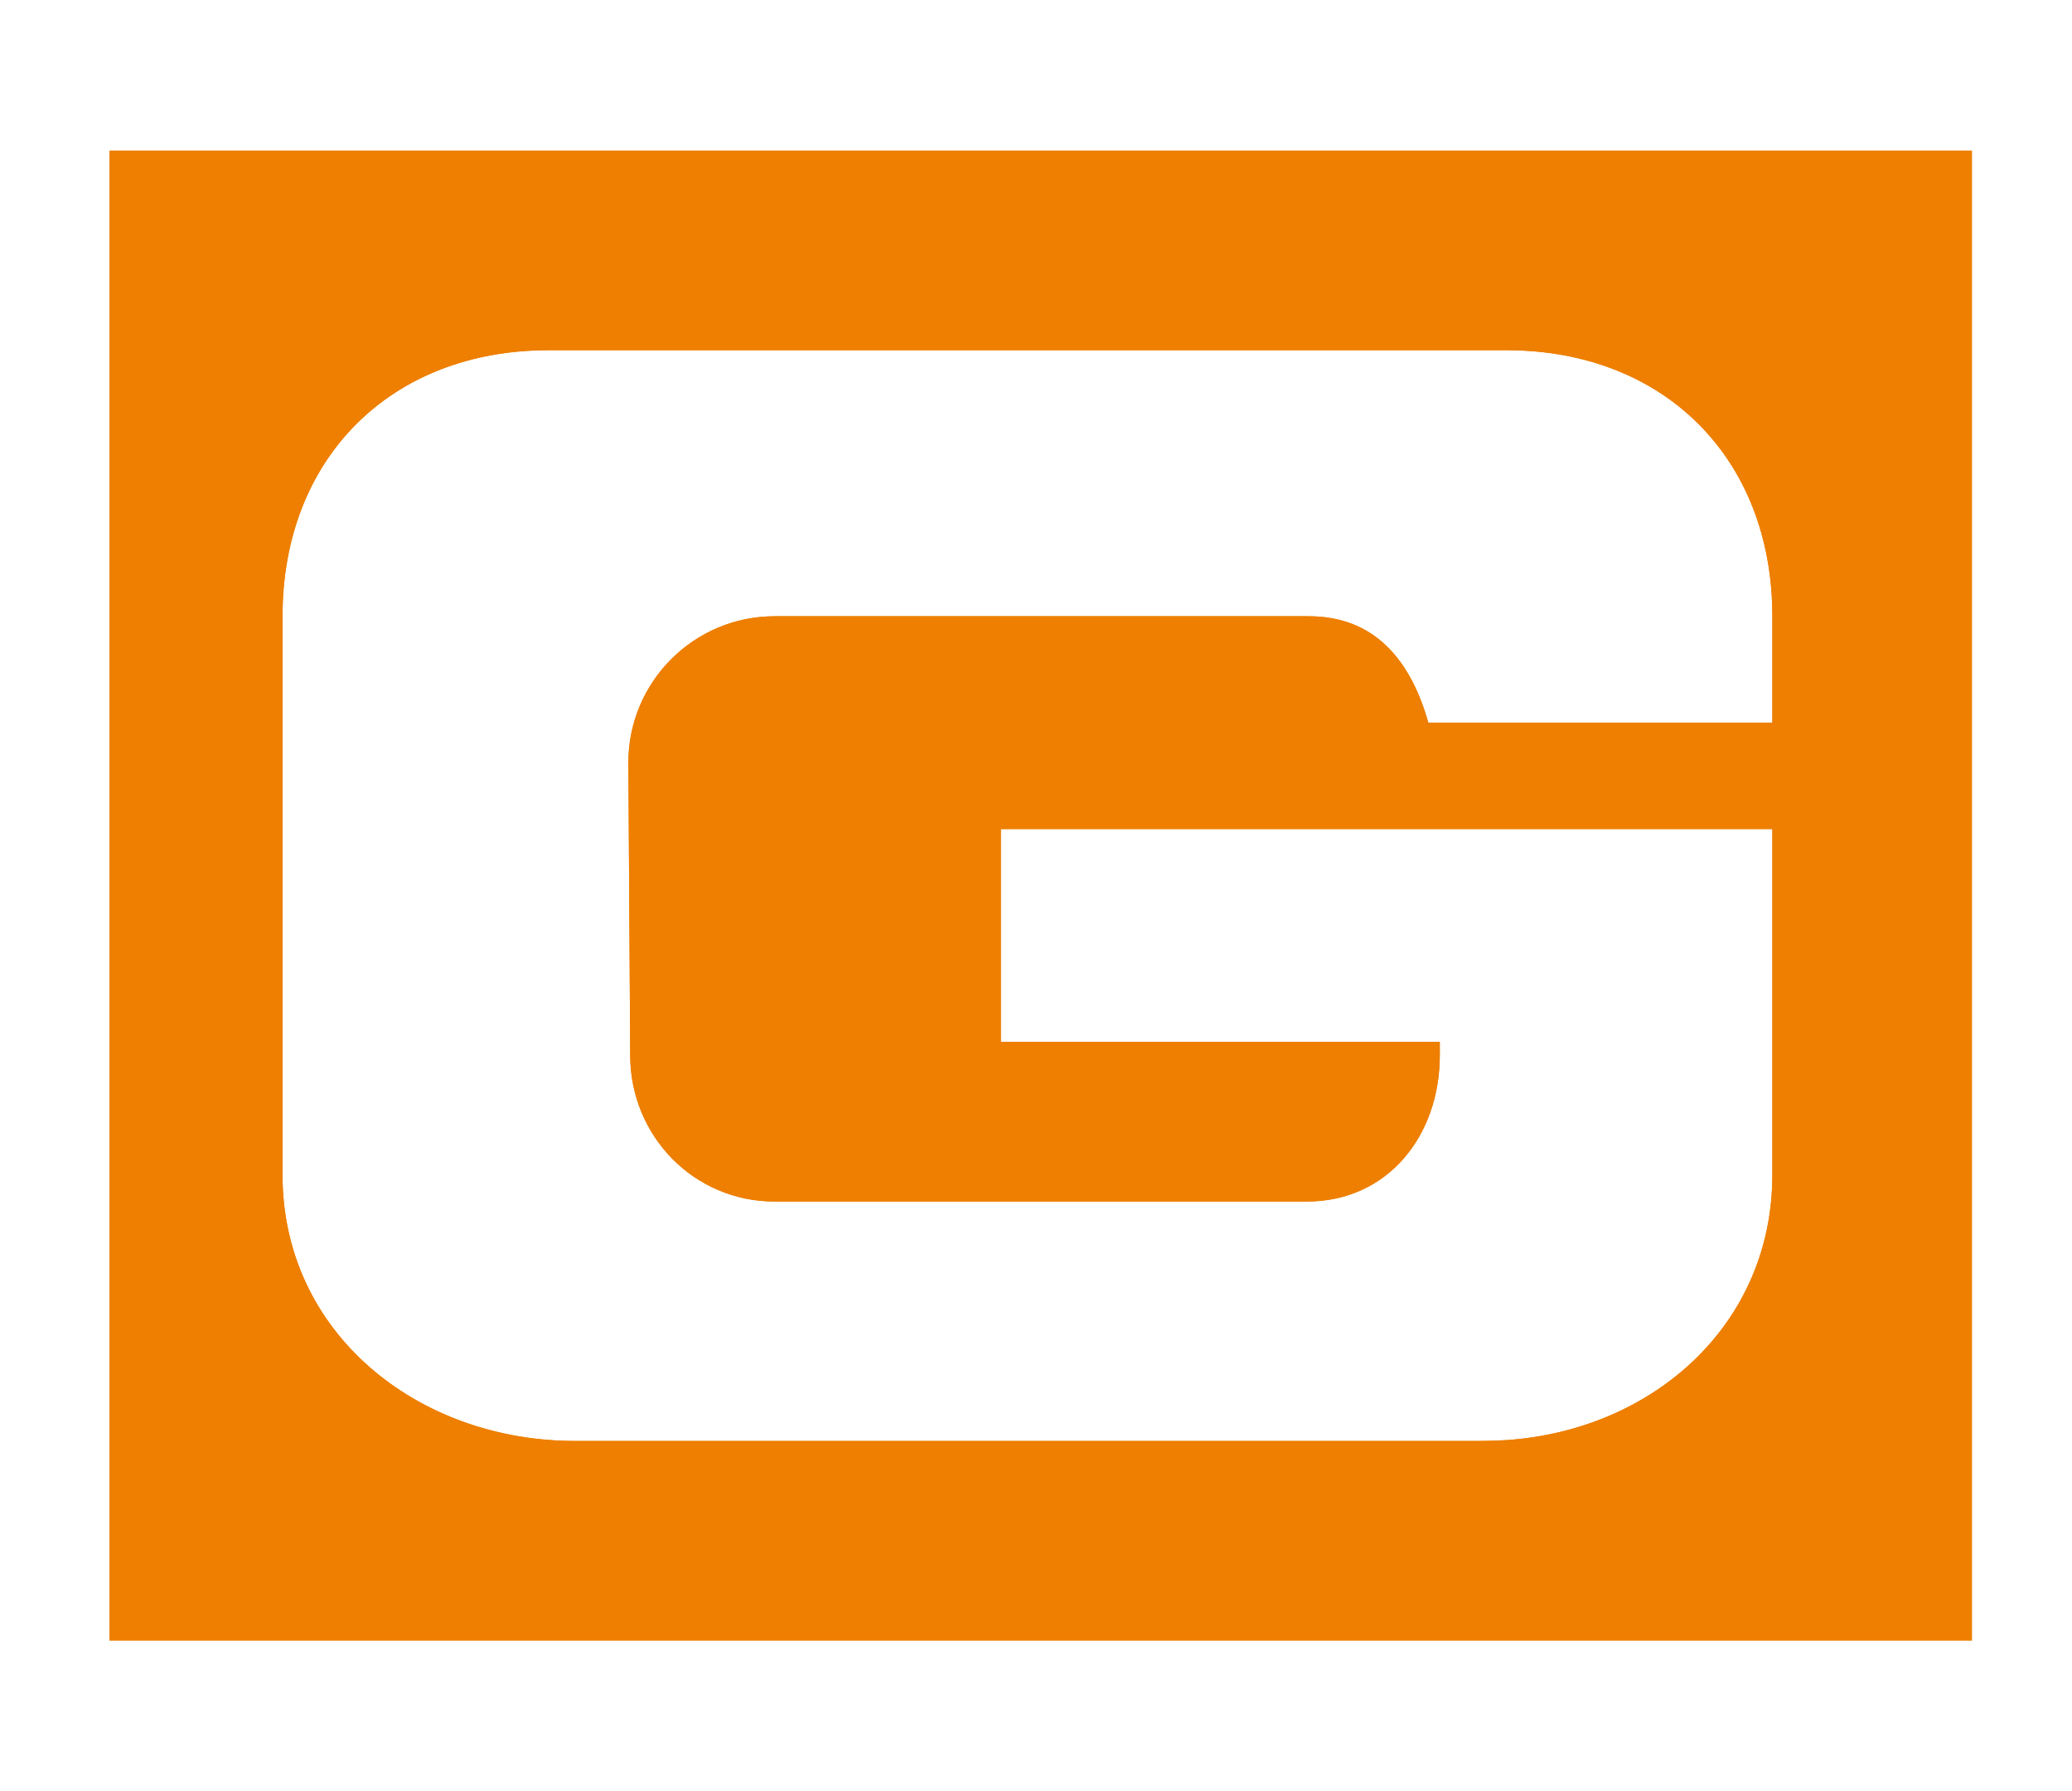
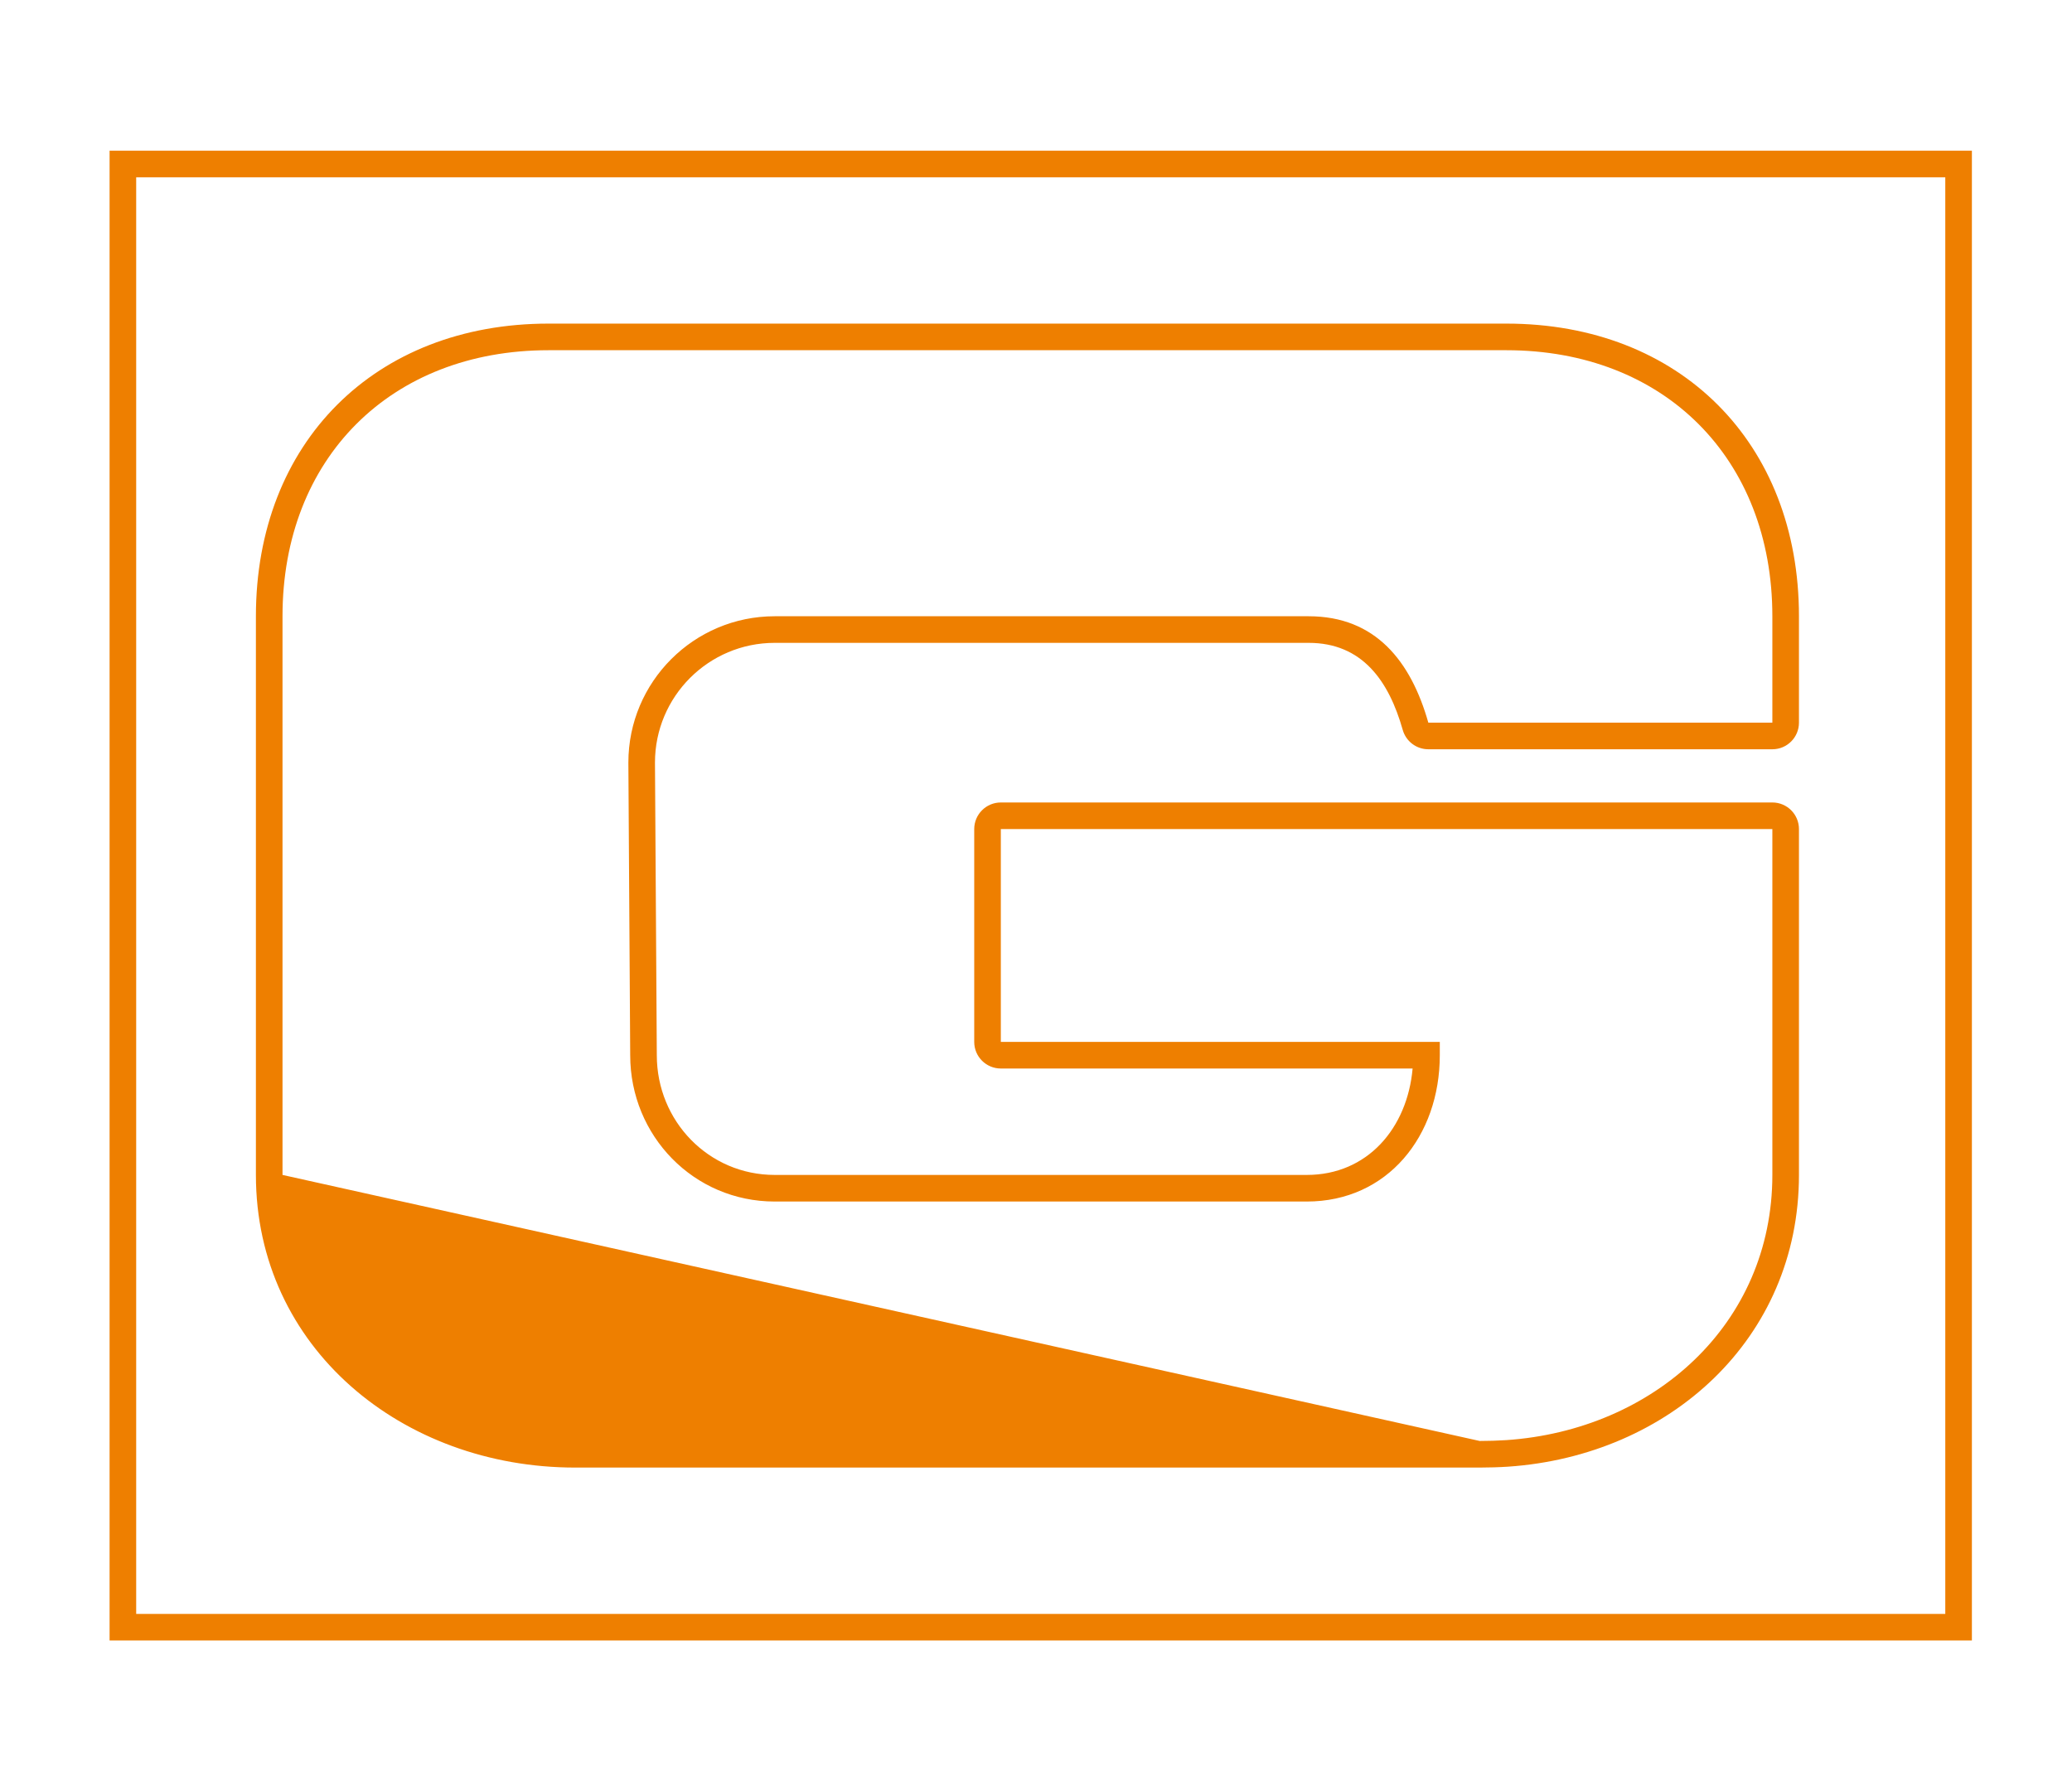
<svg xmlns="http://www.w3.org/2000/svg" viewBox="0 0 77.882 67.329">
  <g id="GEPRO" transform="matrix(1, 0, 0, 1, 376.87, 221)">
    <g id="O" transform="matrix(1,0,0,0.953,-0.931,2.298)" />
    <g id="R" transform="matrix(1,0,0,0.979,-0.941,1.157)" />
    <g id="P" transform="matrix(1,0,0,0.976,0.059,1.547)" />
    <g id="E" transform="matrix(1.004,0,0,0.973,-0.447,2.384)" />
    <g id="G" transform="matrix(1, 0, 0, 1, -373.682, -215.336)">
-       <path d="M70.931,0L70.931,56L0.931,56L0.931,0L70.931,0ZM63.431,25.5L34.431,25.5L34.431,33.5L50.931,33.5L50.931,34C50.931,37.036 48.967,39.5 45.931,39.5L25.931,39.5C22.896,39.5 20.5,37.036 20.5,34L20.431,23C20.431,19.964 22.896,17.5 25.931,17.5L46,17.5C48.516,17.5 49.846,19.193 50.5,21.5L63.431,21.5L63.431,17.5C63.431,11.567 59.364,7.5 53.431,7.5L17.431,7.5C11.498,7.5 7.431,11.567 7.431,17.5L7.431,38.5C7.431,44.433 12.498,48.5 18.431,48.5L52.431,48.5C52.744,48.5 53.124,48.489 53.431,48.468C58.955,48.092 63.431,44.12 63.431,38.5L63.431,25.5Z" style="fill:rgb(238,127,0);" />
-       <path d="M70.931,0L70.931,56L0.931,56L0.931,0L70.931,0ZM69.931,1L1.931,1L1.931,55L69.931,55L69.931,1ZM49.909,34.5L34.431,34.5C33.879,34.5 33.431,34.052 33.431,33.5L33.431,25.5C33.431,24.948 33.879,24.5 34.431,24.5L63.431,24.5C63.984,24.5 64.431,24.948 64.431,25.5L64.431,38.5C64.431,44.663 59.556,49.053 53.499,49.466C53.171,49.488 52.766,49.5 52.431,49.5L18.431,49.5C11.934,49.5 6.431,44.997 6.431,38.5L6.431,17.5C6.431,10.974 10.905,6.5 17.431,6.5L53.431,6.5C59.958,6.5 64.431,10.974 64.431,17.5L64.431,21.5C64.431,22.052 63.984,22.5 63.431,22.5L50.5,22.5C50.053,22.5 49.66,22.203 49.538,21.773C49.015,19.926 48.014,18.5 46,18.5L25.931,18.5C23.448,18.5 21.432,20.515 21.431,22.998L21.5,33.994L21.5,34C21.5,36.48 23.451,38.5 25.931,38.5L45.931,38.5C48.218,38.5 49.711,36.735 49.909,34.5ZM63.431,25.5L34.431,25.5L34.431,33.5L50.931,33.5L50.931,34C50.931,37.036 48.967,39.5 45.931,39.5L25.931,39.5C22.896,39.5 20.5,37.036 20.5,34L20.431,23C20.431,19.964 22.896,17.5 25.931,17.5L46,17.5C48.516,17.5 49.846,19.193 50.5,21.5L63.431,21.5L63.431,17.5C63.431,11.567 59.364,7.5 53.431,7.5L17.431,7.5C11.498,7.5 7.431,11.567 7.431,17.5L7.431,38.5C7.431,44.433 12.498,48.5 18.431,48.5L52.431,48.5C52.744,48.5 53.124,48.489 53.431,48.468C58.955,48.092 63.431,44.12 63.431,38.5L63.431,25.5Z" style="fill:rgb(238,127,0);" />
+       <path d="M70.931,0L70.931,56L0.931,56L0.931,0L70.931,0ZM69.931,1L1.931,1L1.931,55L69.931,55L69.931,1ZM49.909,34.5L34.431,34.5C33.879,34.5 33.431,34.052 33.431,33.5L33.431,25.5C33.431,24.948 33.879,24.5 34.431,24.5L63.431,24.5C63.984,24.5 64.431,24.948 64.431,25.5L64.431,38.5C64.431,44.663 59.556,49.053 53.499,49.466C53.171,49.488 52.766,49.5 52.431,49.5L18.431,49.5C11.934,49.5 6.431,44.997 6.431,38.5L6.431,17.5C6.431,10.974 10.905,6.5 17.431,6.5L53.431,6.5C59.958,6.5 64.431,10.974 64.431,17.5L64.431,21.5C64.431,22.052 63.984,22.5 63.431,22.5L50.5,22.5C50.053,22.5 49.66,22.203 49.538,21.773C49.015,19.926 48.014,18.5 46,18.5L25.931,18.5C23.448,18.5 21.432,20.515 21.431,22.998L21.5,33.994L21.5,34C21.5,36.48 23.451,38.5 25.931,38.5L45.931,38.5C48.218,38.5 49.711,36.735 49.909,34.5ZM63.431,25.5L34.431,25.5L34.431,33.5L50.931,33.5L50.931,34C50.931,37.036 48.967,39.5 45.931,39.5L25.931,39.5C22.896,39.5 20.5,37.036 20.5,34L20.431,23C20.431,19.964 22.896,17.5 25.931,17.5L46,17.5C48.516,17.5 49.846,19.193 50.5,21.5L63.431,21.5L63.431,17.5C63.431,11.567 59.364,7.5 53.431,7.5L17.431,7.5C11.498,7.5 7.431,11.567 7.431,17.5L7.431,38.5L52.431,48.5C52.744,48.5 53.124,48.489 53.431,48.468C58.955,48.092 63.431,44.12 63.431,38.5L63.431,25.5Z" style="fill:rgb(238,127,0);" />
    </g>
  </g>
</svg>